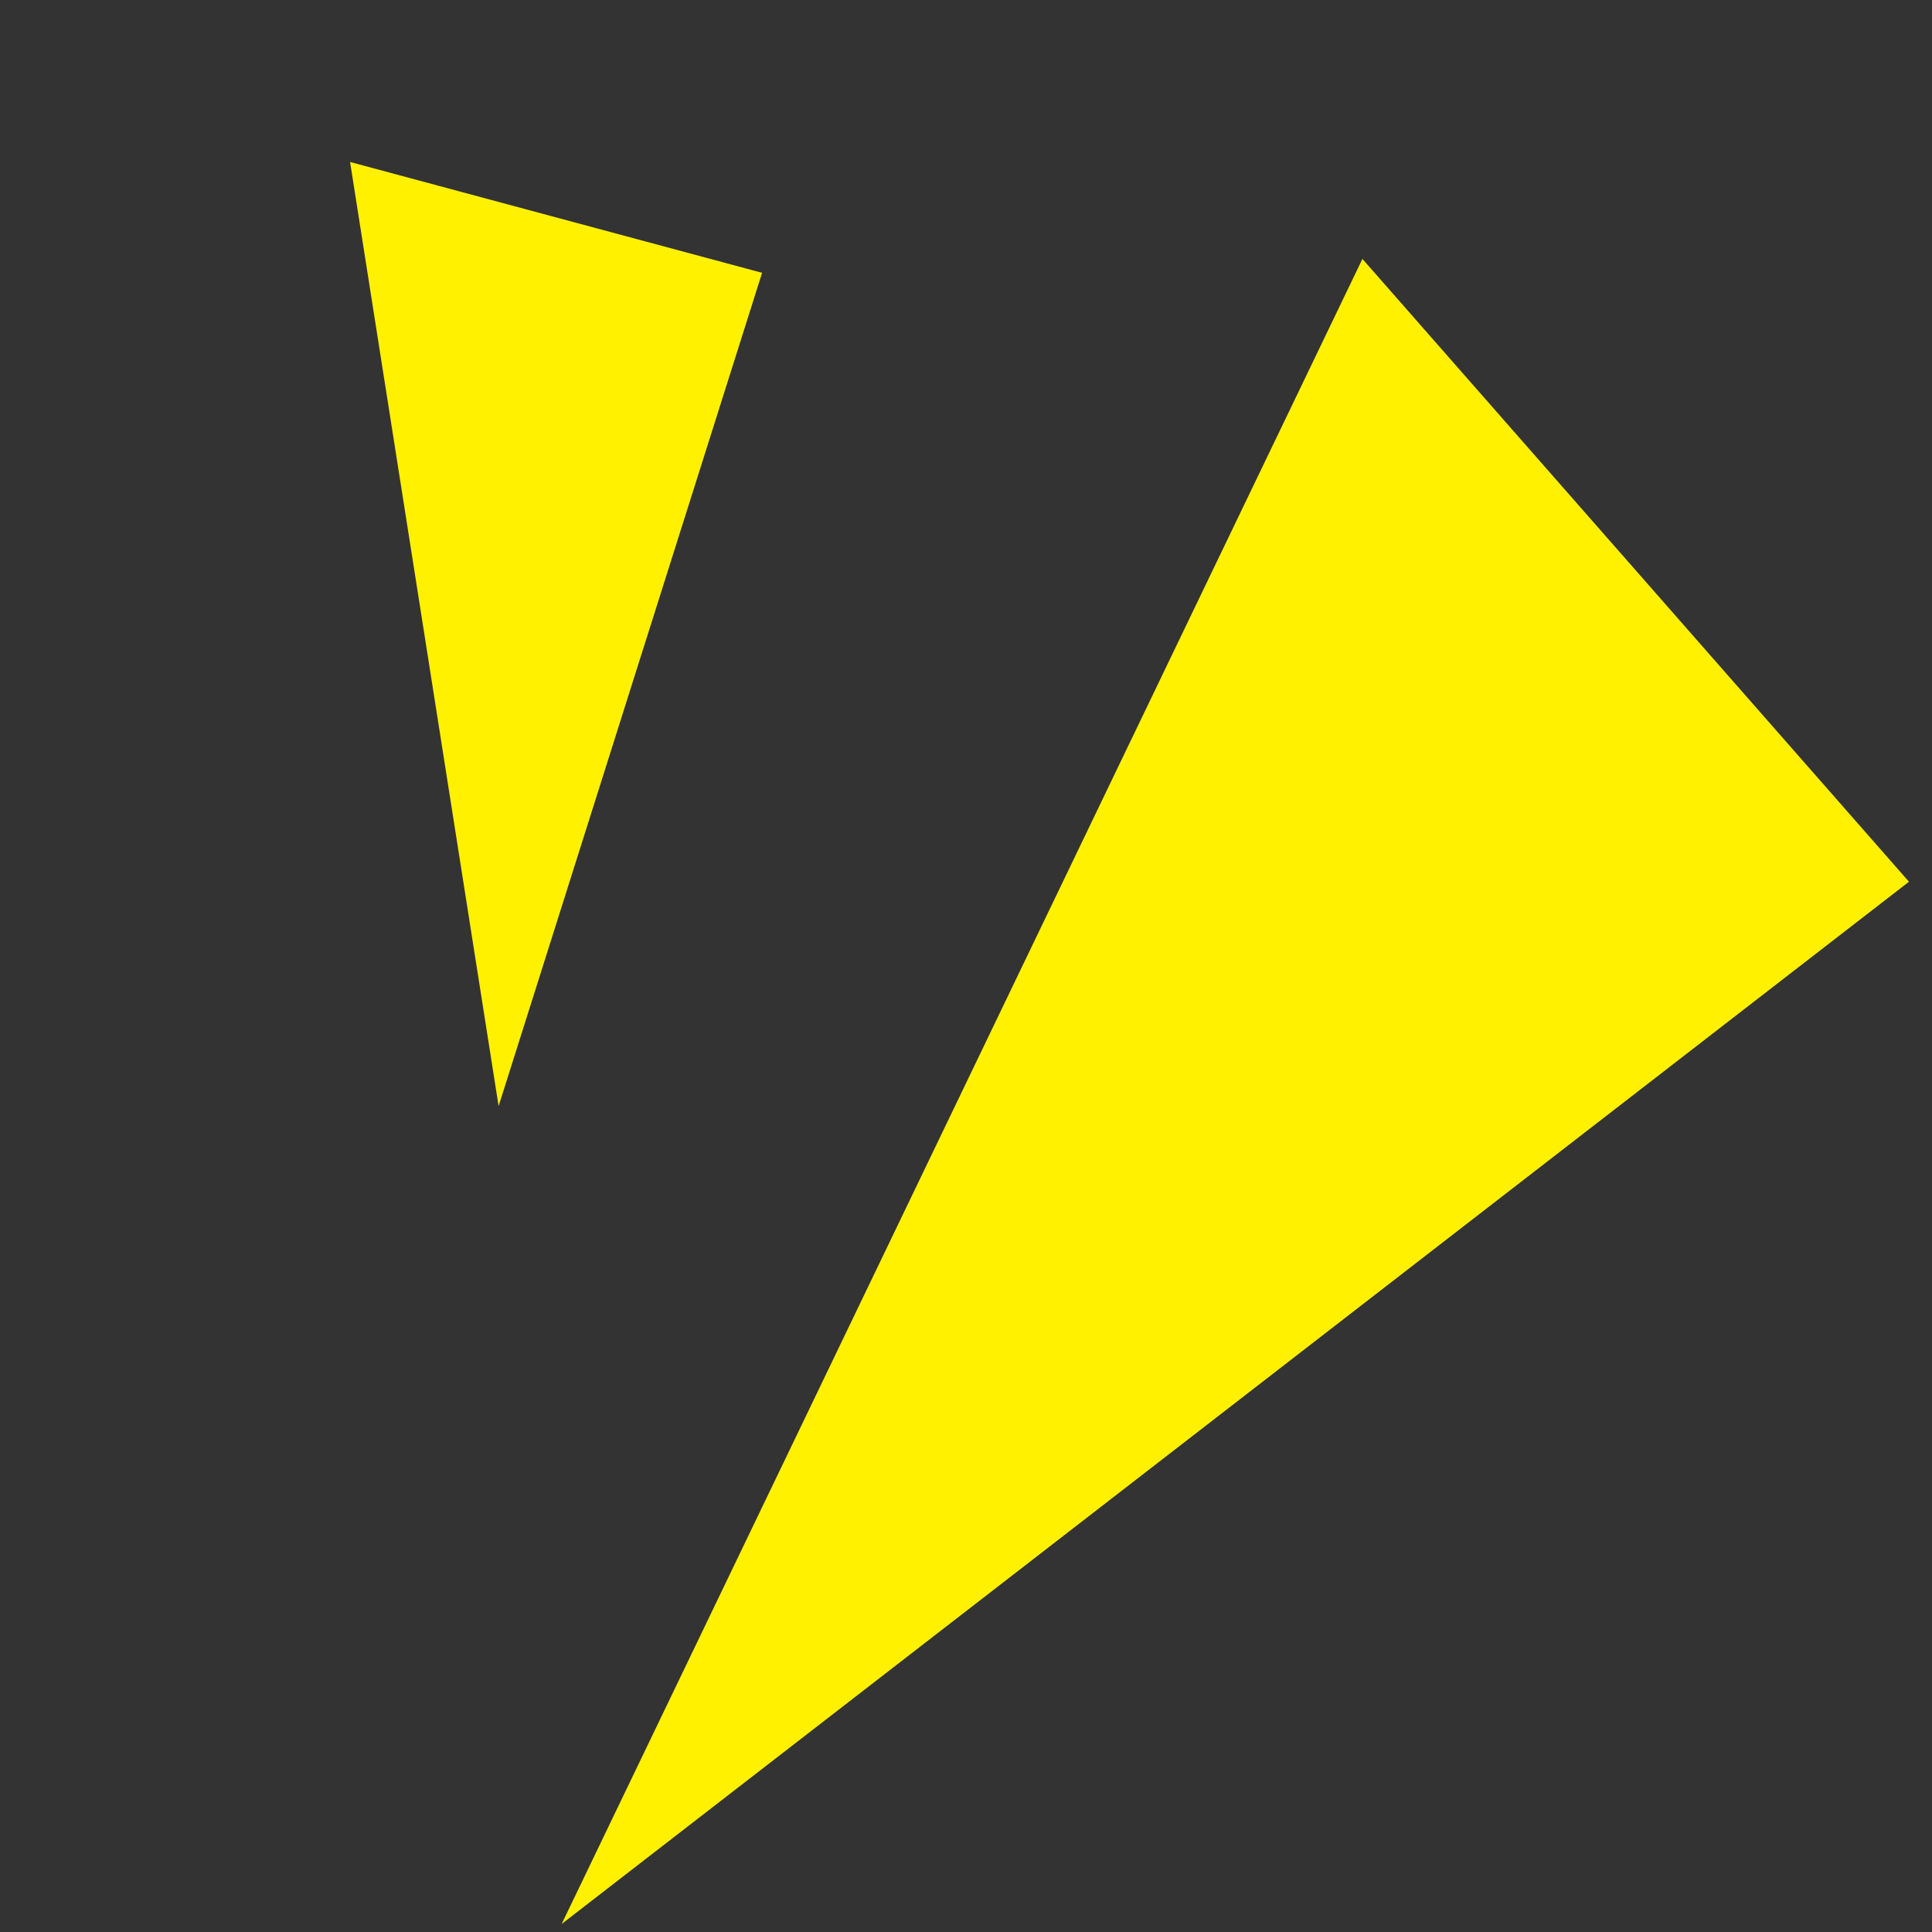
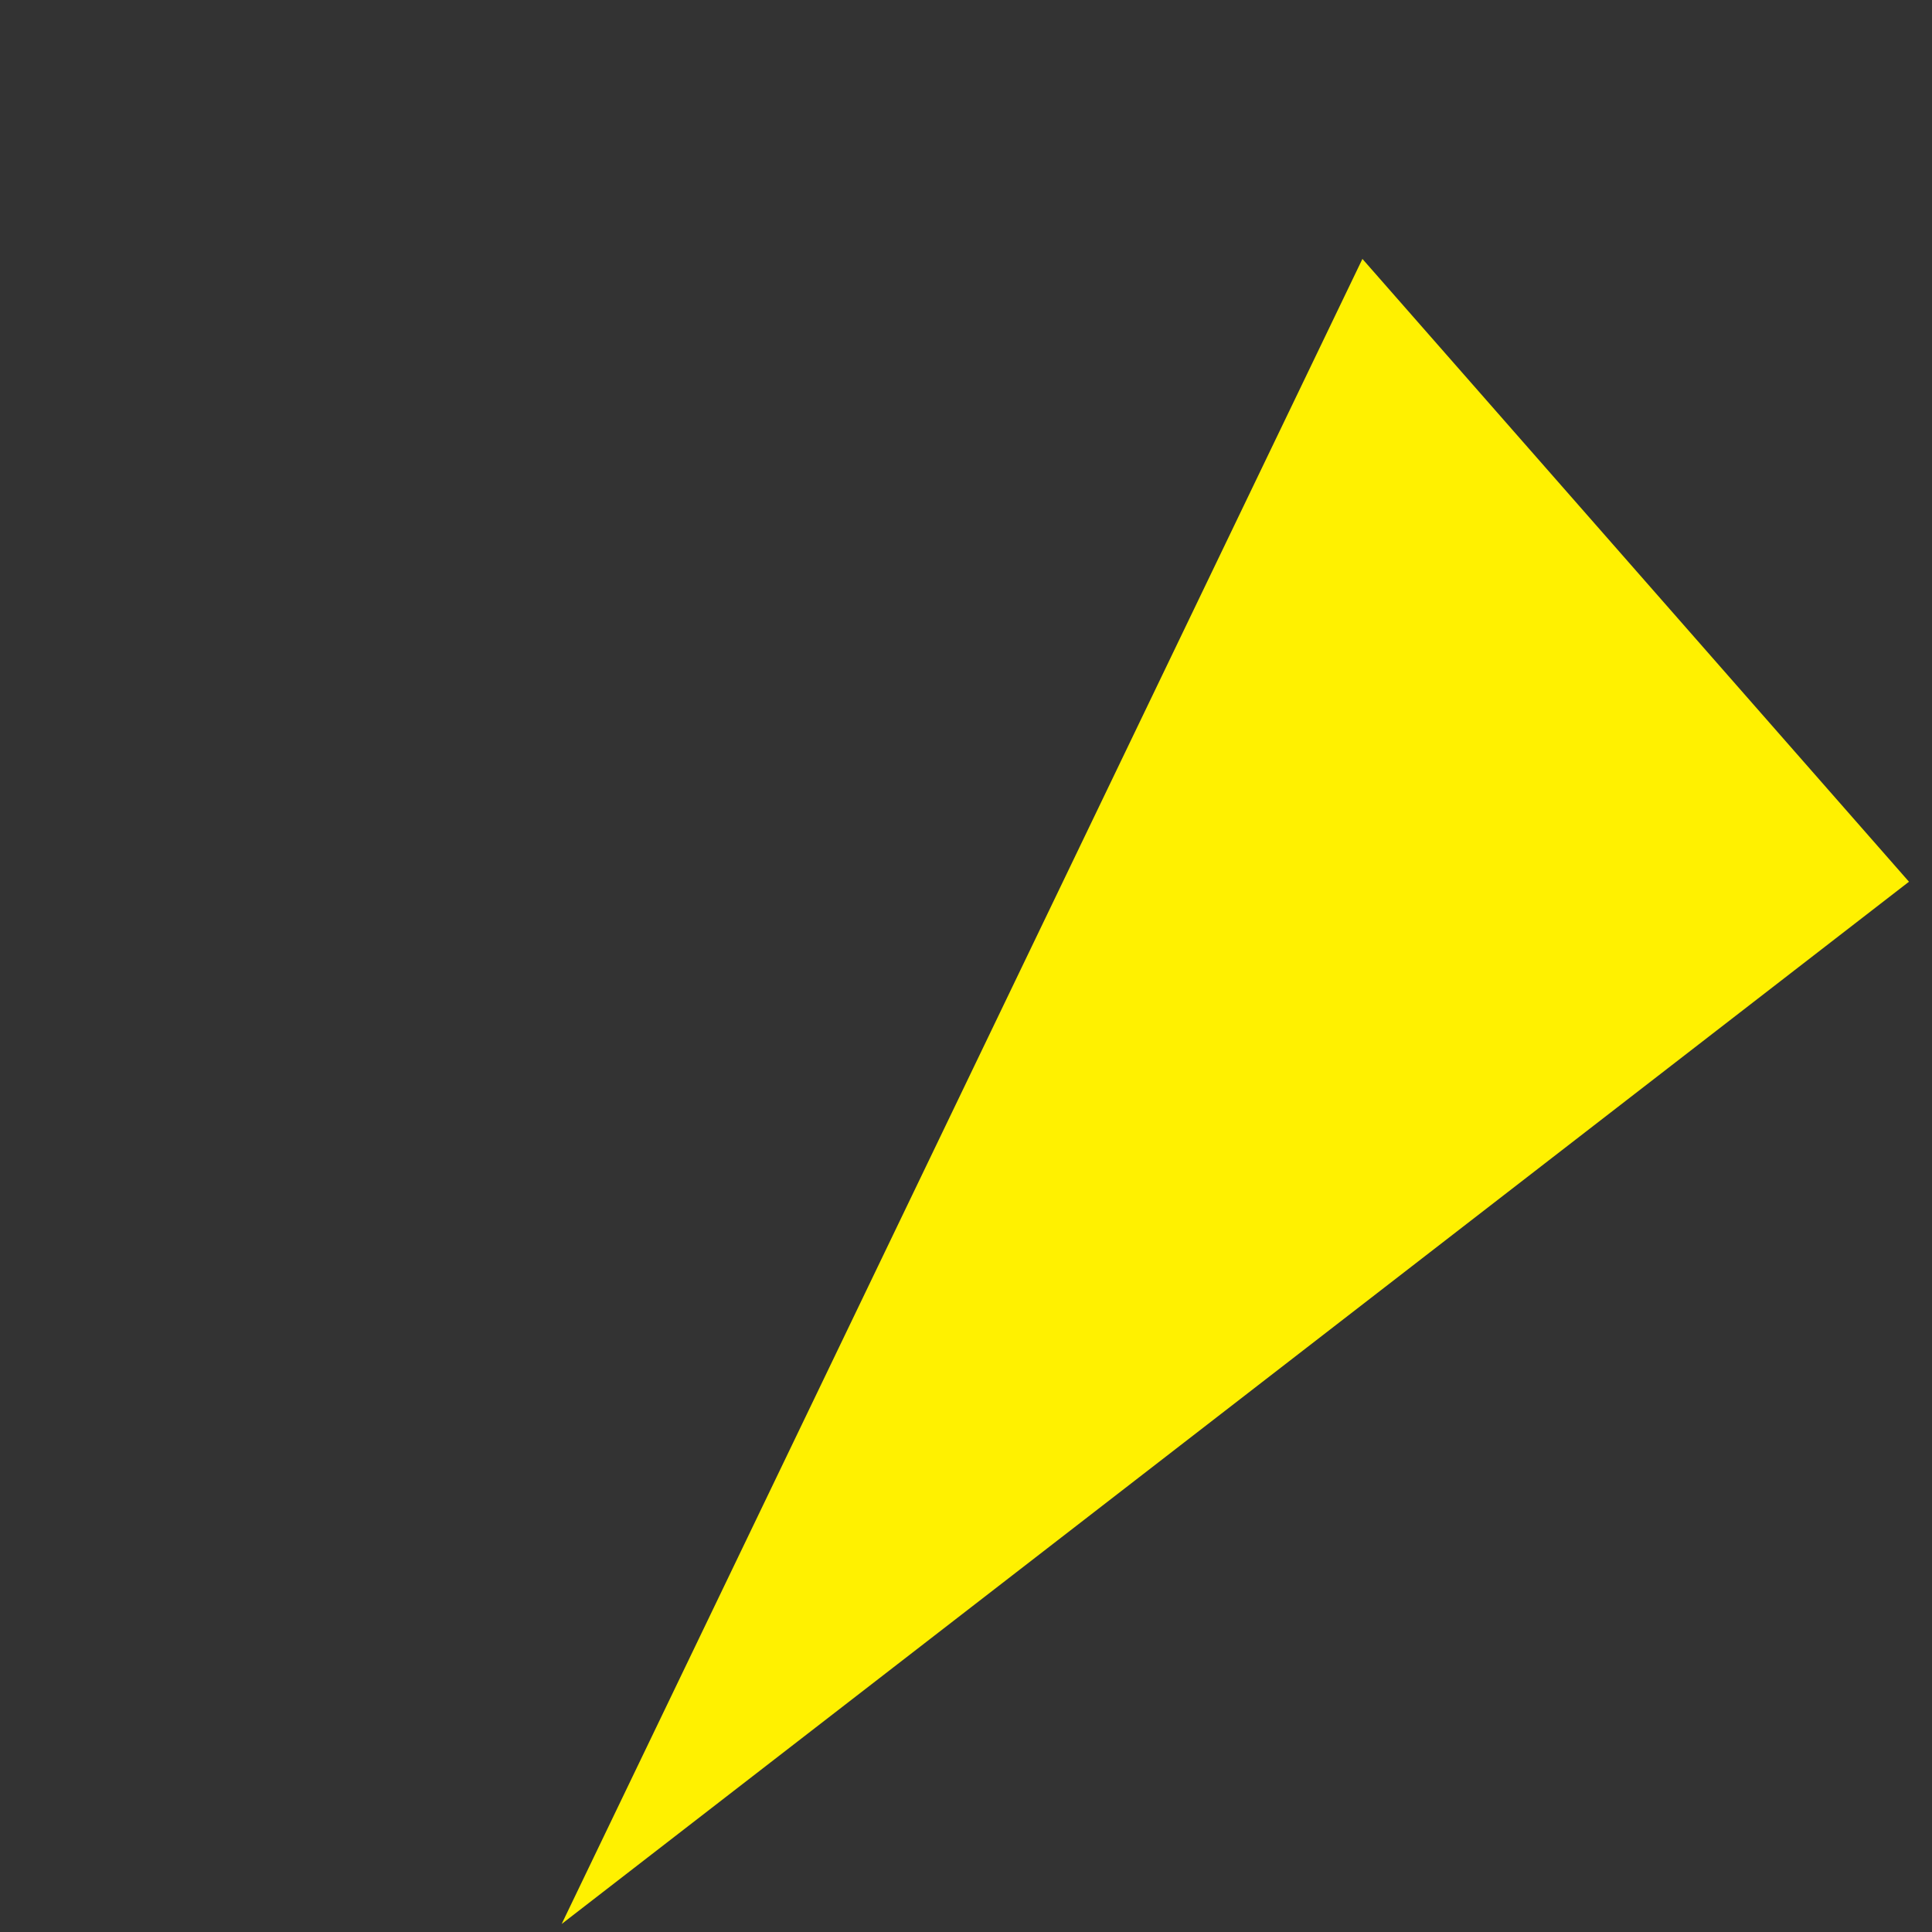
<svg xmlns="http://www.w3.org/2000/svg" width="76" height="76" viewBox="0 0 76 76" fill="none">
  <rect x="0" y="0" width="76" height="76" fill="#333333" stroke="none" />
  <path d="M75.094 34.685L22.094 75.685L53.594 10.185L75.094 34.685Z" fill="#FFF100" />
-   <path d="M29.979 10.732L19.614 43.512L13.771 6.372L29.979 10.732Z" fill="#FFF100" />
</svg>